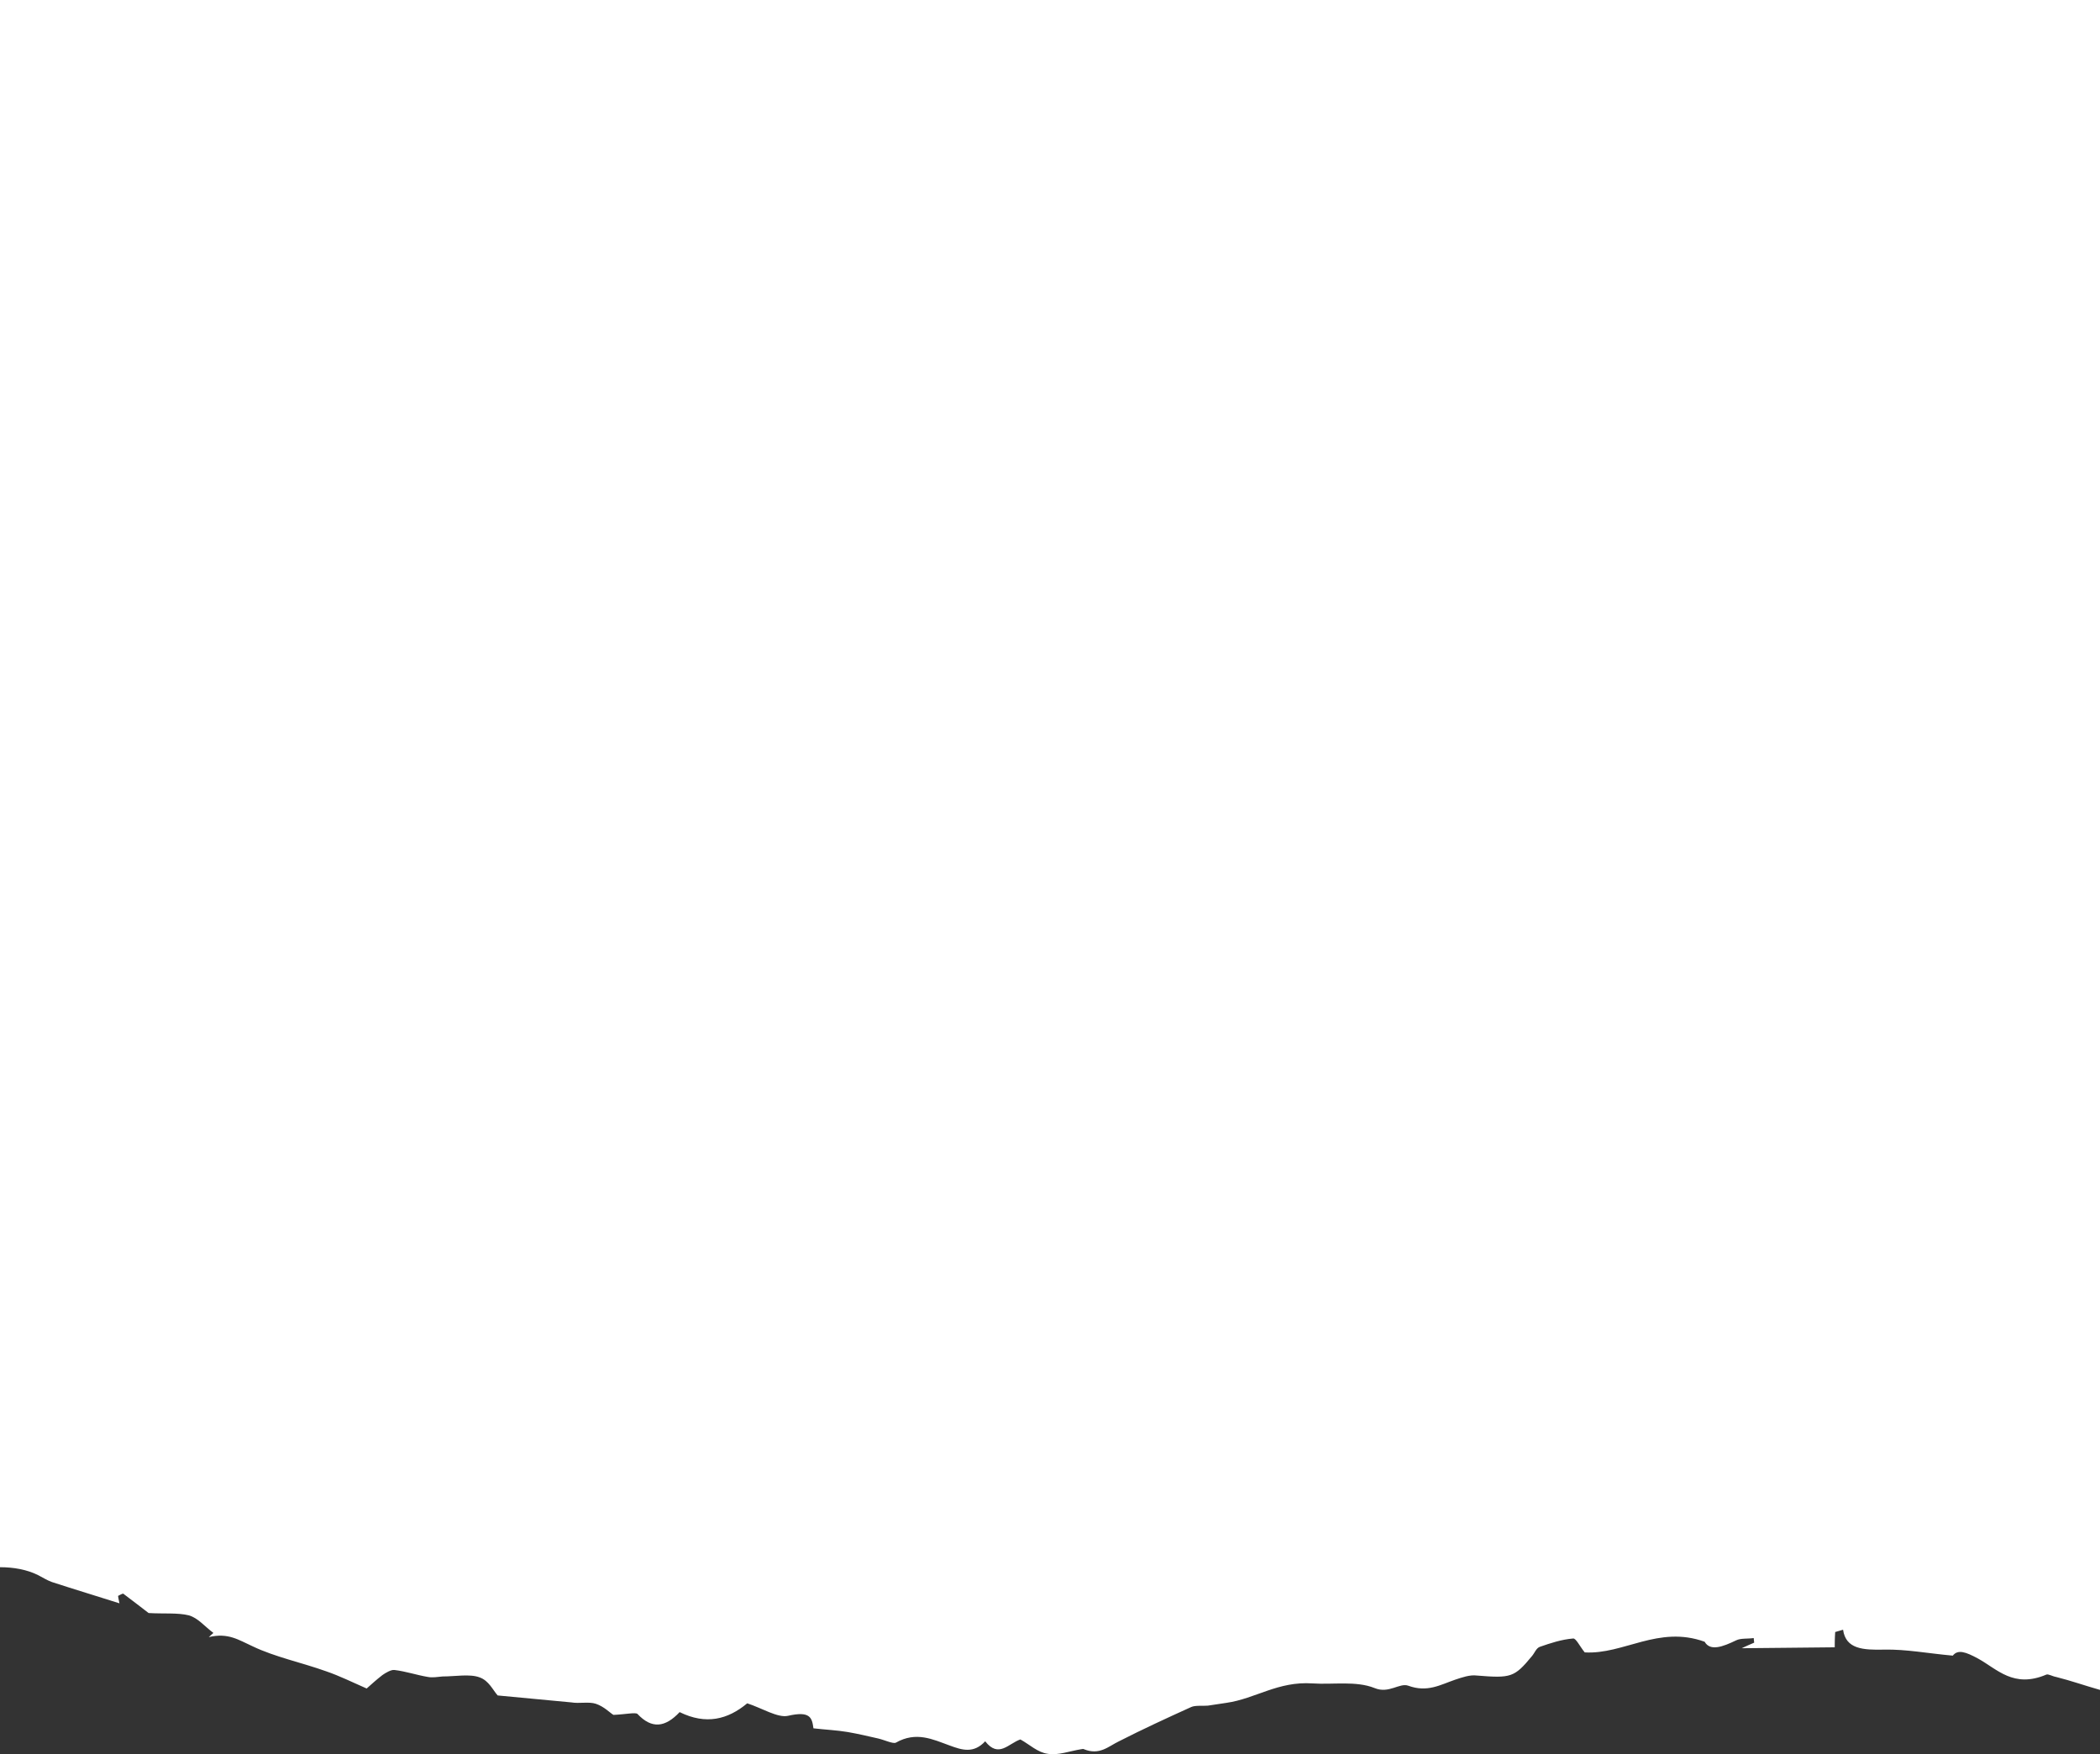
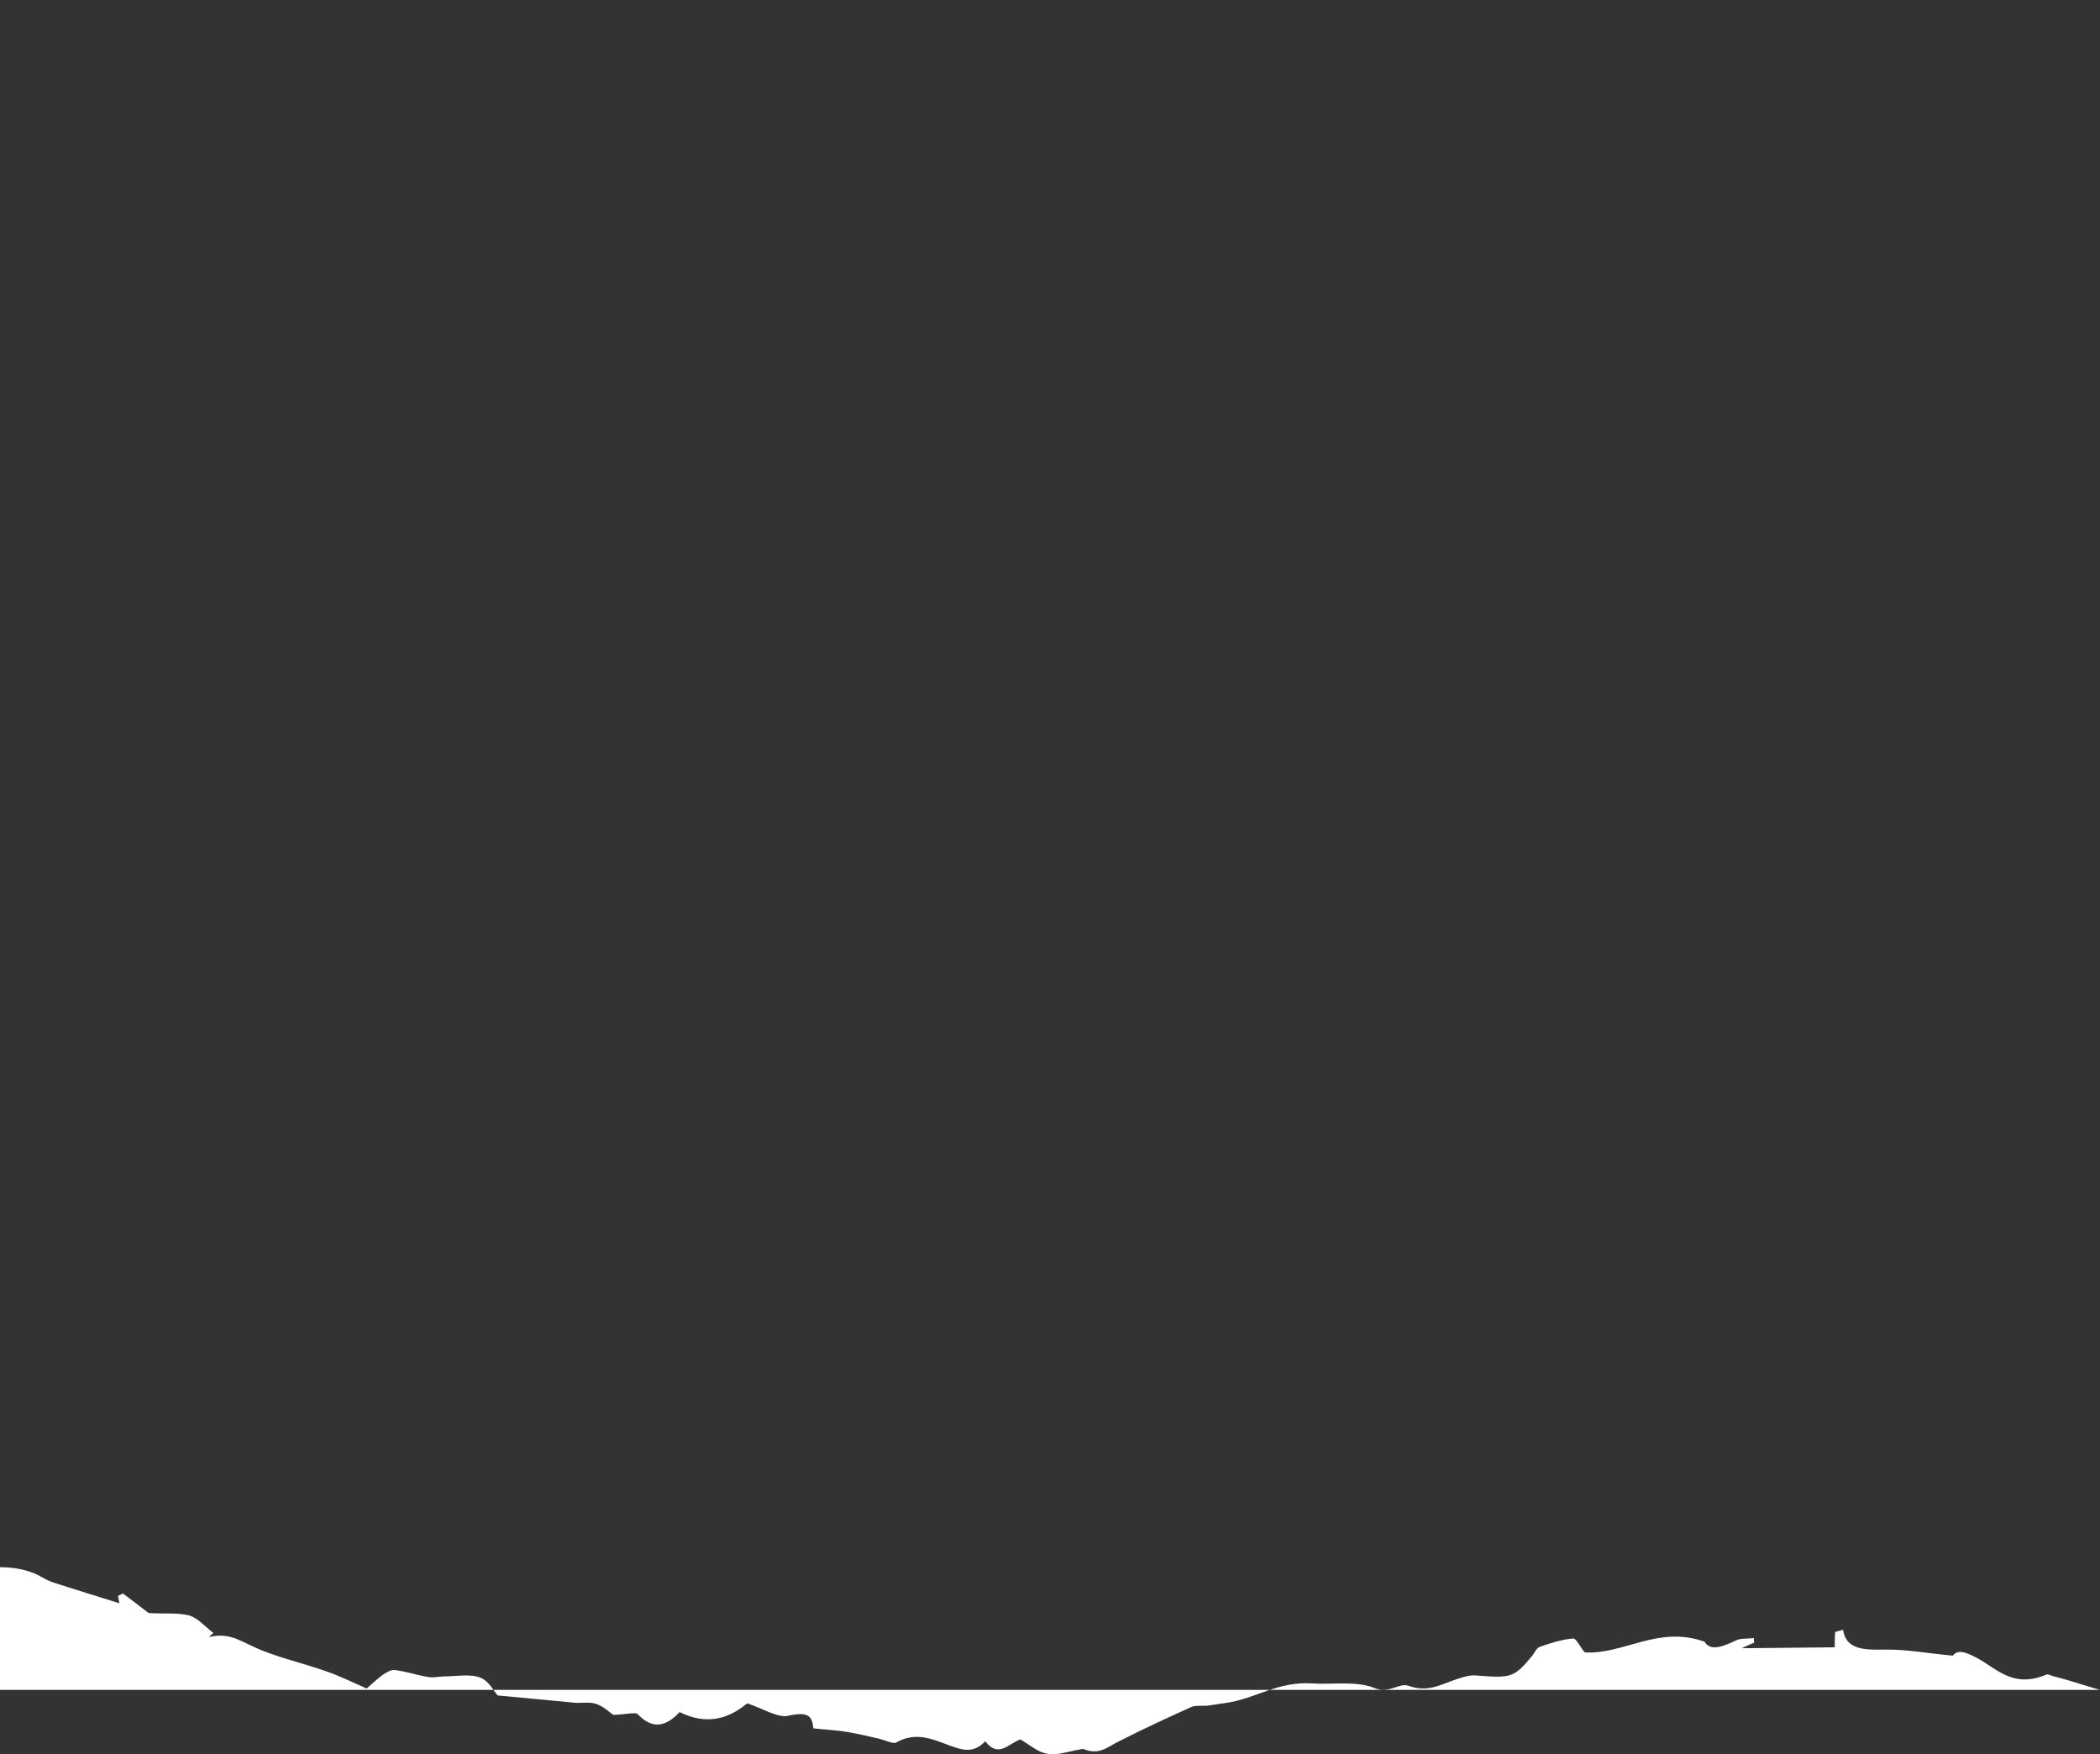
<svg xmlns="http://www.w3.org/2000/svg" id="Layer_1" data-name="Layer 1" viewBox="0 0 453.6 378.89">
  <rect x="0" y="0" width="453.6" height="378.89" fill="#333333" stroke="none" />
  <defs>
    <style>
      .cls-1 {
        fill: #fff;
      }
    </style>
  </defs>
-   <path class="cls-1" d="m0,0v338.5c2.9,0,5.8.5,8.2,1.7,1,.5,1.9,1.1,3,1.5,4.9,1.6,9.9,3.1,14.6,4.6,0-.1-.2-.8-.3-1.6.4-.2.7-.4,1.1-.5,2.1,1.6,4.1,3.1,5.5,4.2,3.3.2,6.3-.1,8.7.5,2,.6,3.3,2.3,5.3,3.8-.1.1-.6.5-1,.9,4.2-1,6.4.6,9.5,2,4.8,2.3,10.6,3.5,15.9,5.4,2.9,1,5.5,2.3,8.7,3.7.9-.8,2.1-1.9,3.4-2.9.7-.5,1.9-1.2,2.6-1.1,2.5.3,4.8,1.1,7.2,1.5,1,.2,2.1,0,3.2-.1,2.7,0,5.9-.6,8,.2,2,.7,2.9,2.8,3.9,3.9,5.4.5,10.6,1,15.9,1.5,1.7.3,3.8-.2,5.3.3,1.8.6,3.1,2,3.8,2.4,2.5-.1,4.8-.6,5.2-.2,3.1,3.3,6,2.9,9.1-.4,5.7,2.8,10.4,1.6,14.6-1.9,3.1,1,6.6,3.2,8.8,2.7,4.8-1.1,5.2.4,5.5,2.7,2.6.3,5,.4,7.4.8,2.3.4,4.4.9,6.6,1.4,1.3.3,3.2,1.2,3.8.9,4.4-2.5,8-.7,11.6.6,2.7,1,5.2,1.8,7.7-.9,2.9,3.7,5,.5,7.6-.4,2,1.1,3.7,2.8,5.9,3.1,2.2.4,4.8-.6,7.3-1,.2,0,.4-.1.5,0,3.4,1.4,5.3-.6,7.6-1.7,5.1-2.6,10.3-5,15.6-7.4.9-.4,2.4-.2,3.6-.3,1.3-.2,2.7-.4,4-.6,6.3-.9,11.1-4.7,18.6-4.2,4.4.3,9.4-.6,13.4,1,3.1,1.3,5.4-1.2,7.3-.5,4.1,1.5,6.9-.2,10.1-1.3,1.5-.5,3.2-1.1,4.7-.9,7.4.6,8.1.4,11.9-4.2.6-.7.9-1.7,1.7-2,2.3-.8,4.7-1.6,7.2-1.8.6-.1,1.5,1.8,2.5,3,8.4.5,15.9-5.9,25.9-2.3,1.2,2.1,3.9,1.1,6.8-.3,1-.5,2.5-.3,3.8-.5,0,.3.1.7.1,1-.9.4-1.9.8-2.7,1.2,7-.1,13.8-.1,20.1-.2,0-.6,0-1.9.1-3.3.6-.2,1.1-.3,1.7-.5.6,4.2,4.3,4.4,8.9,4.3,4.7-.1,9.3.8,14.8,1.3,1.1-1.4,2.8-.8,5.4.6,4.2,2.3,7.7,6.5,14.8,3.5.4-.2,1.4.4,2.1.5,3.2.8,6.3,1.9,9.5,2.8V0H0Z" />
+   <path class="cls-1" d="m0,0v338.5c2.9,0,5.8.5,8.2,1.7,1,.5,1.9,1.1,3,1.5,4.9,1.6,9.9,3.1,14.6,4.6,0-.1-.2-.8-.3-1.6.4-.2.7-.4,1.1-.5,2.1,1.6,4.1,3.1,5.5,4.2,3.3.2,6.3-.1,8.7.5,2,.6,3.3,2.3,5.3,3.8-.1.1-.6.5-1,.9,4.2-1,6.4.6,9.5,2,4.8,2.3,10.6,3.5,15.9,5.4,2.9,1,5.5,2.3,8.7,3.7.9-.8,2.1-1.9,3.4-2.9.7-.5,1.9-1.2,2.6-1.1,2.5.3,4.8,1.1,7.2,1.5,1,.2,2.1,0,3.2-.1,2.7,0,5.9-.6,8,.2,2,.7,2.9,2.8,3.9,3.9,5.4.5,10.6,1,15.9,1.5,1.7.3,3.8-.2,5.3.3,1.8.6,3.1,2,3.8,2.4,2.5-.1,4.8-.6,5.2-.2,3.1,3.3,6,2.9,9.1-.4,5.7,2.8,10.4,1.6,14.6-1.9,3.1,1,6.6,3.2,8.8,2.7,4.8-1.1,5.2.4,5.5,2.7,2.6.3,5,.4,7.4.8,2.3.4,4.4.9,6.6,1.4,1.3.3,3.2,1.2,3.8.9,4.4-2.5,8-.7,11.6.6,2.7,1,5.2,1.8,7.7-.9,2.9,3.7,5,.5,7.6-.4,2,1.1,3.7,2.8,5.9,3.1,2.2.4,4.8-.6,7.3-1,.2,0,.4-.1.5,0,3.4,1.4,5.3-.6,7.6-1.7,5.1-2.6,10.3-5,15.6-7.4.9-.4,2.4-.2,3.6-.3,1.3-.2,2.7-.4,4-.6,6.3-.9,11.1-4.7,18.6-4.2,4.4.3,9.4-.6,13.4,1,3.1,1.3,5.4-1.2,7.3-.5,4.1,1.5,6.9-.2,10.1-1.3,1.5-.5,3.2-1.1,4.7-.9,7.4.6,8.1.4,11.9-4.2.6-.7.9-1.7,1.7-2,2.3-.8,4.7-1.6,7.2-1.8.6-.1,1.5,1.8,2.5,3,8.4.5,15.9-5.9,25.9-2.3,1.2,2.1,3.9,1.1,6.8-.3,1-.5,2.5-.3,3.8-.5,0,.3.1.7.1,1-.9.4-1.9.8-2.7,1.2,7-.1,13.8-.1,20.1-.2,0-.6,0-1.9.1-3.3.6-.2,1.1-.3,1.7-.5.6,4.2,4.3,4.4,8.9,4.3,4.7-.1,9.3.8,14.8,1.3,1.1-1.4,2.8-.8,5.4.6,4.2,2.3,7.7,6.5,14.8,3.5.4-.2,1.4.4,2.1.5,3.2.8,6.3,1.9,9.5,2.8H0Z" />
</svg>